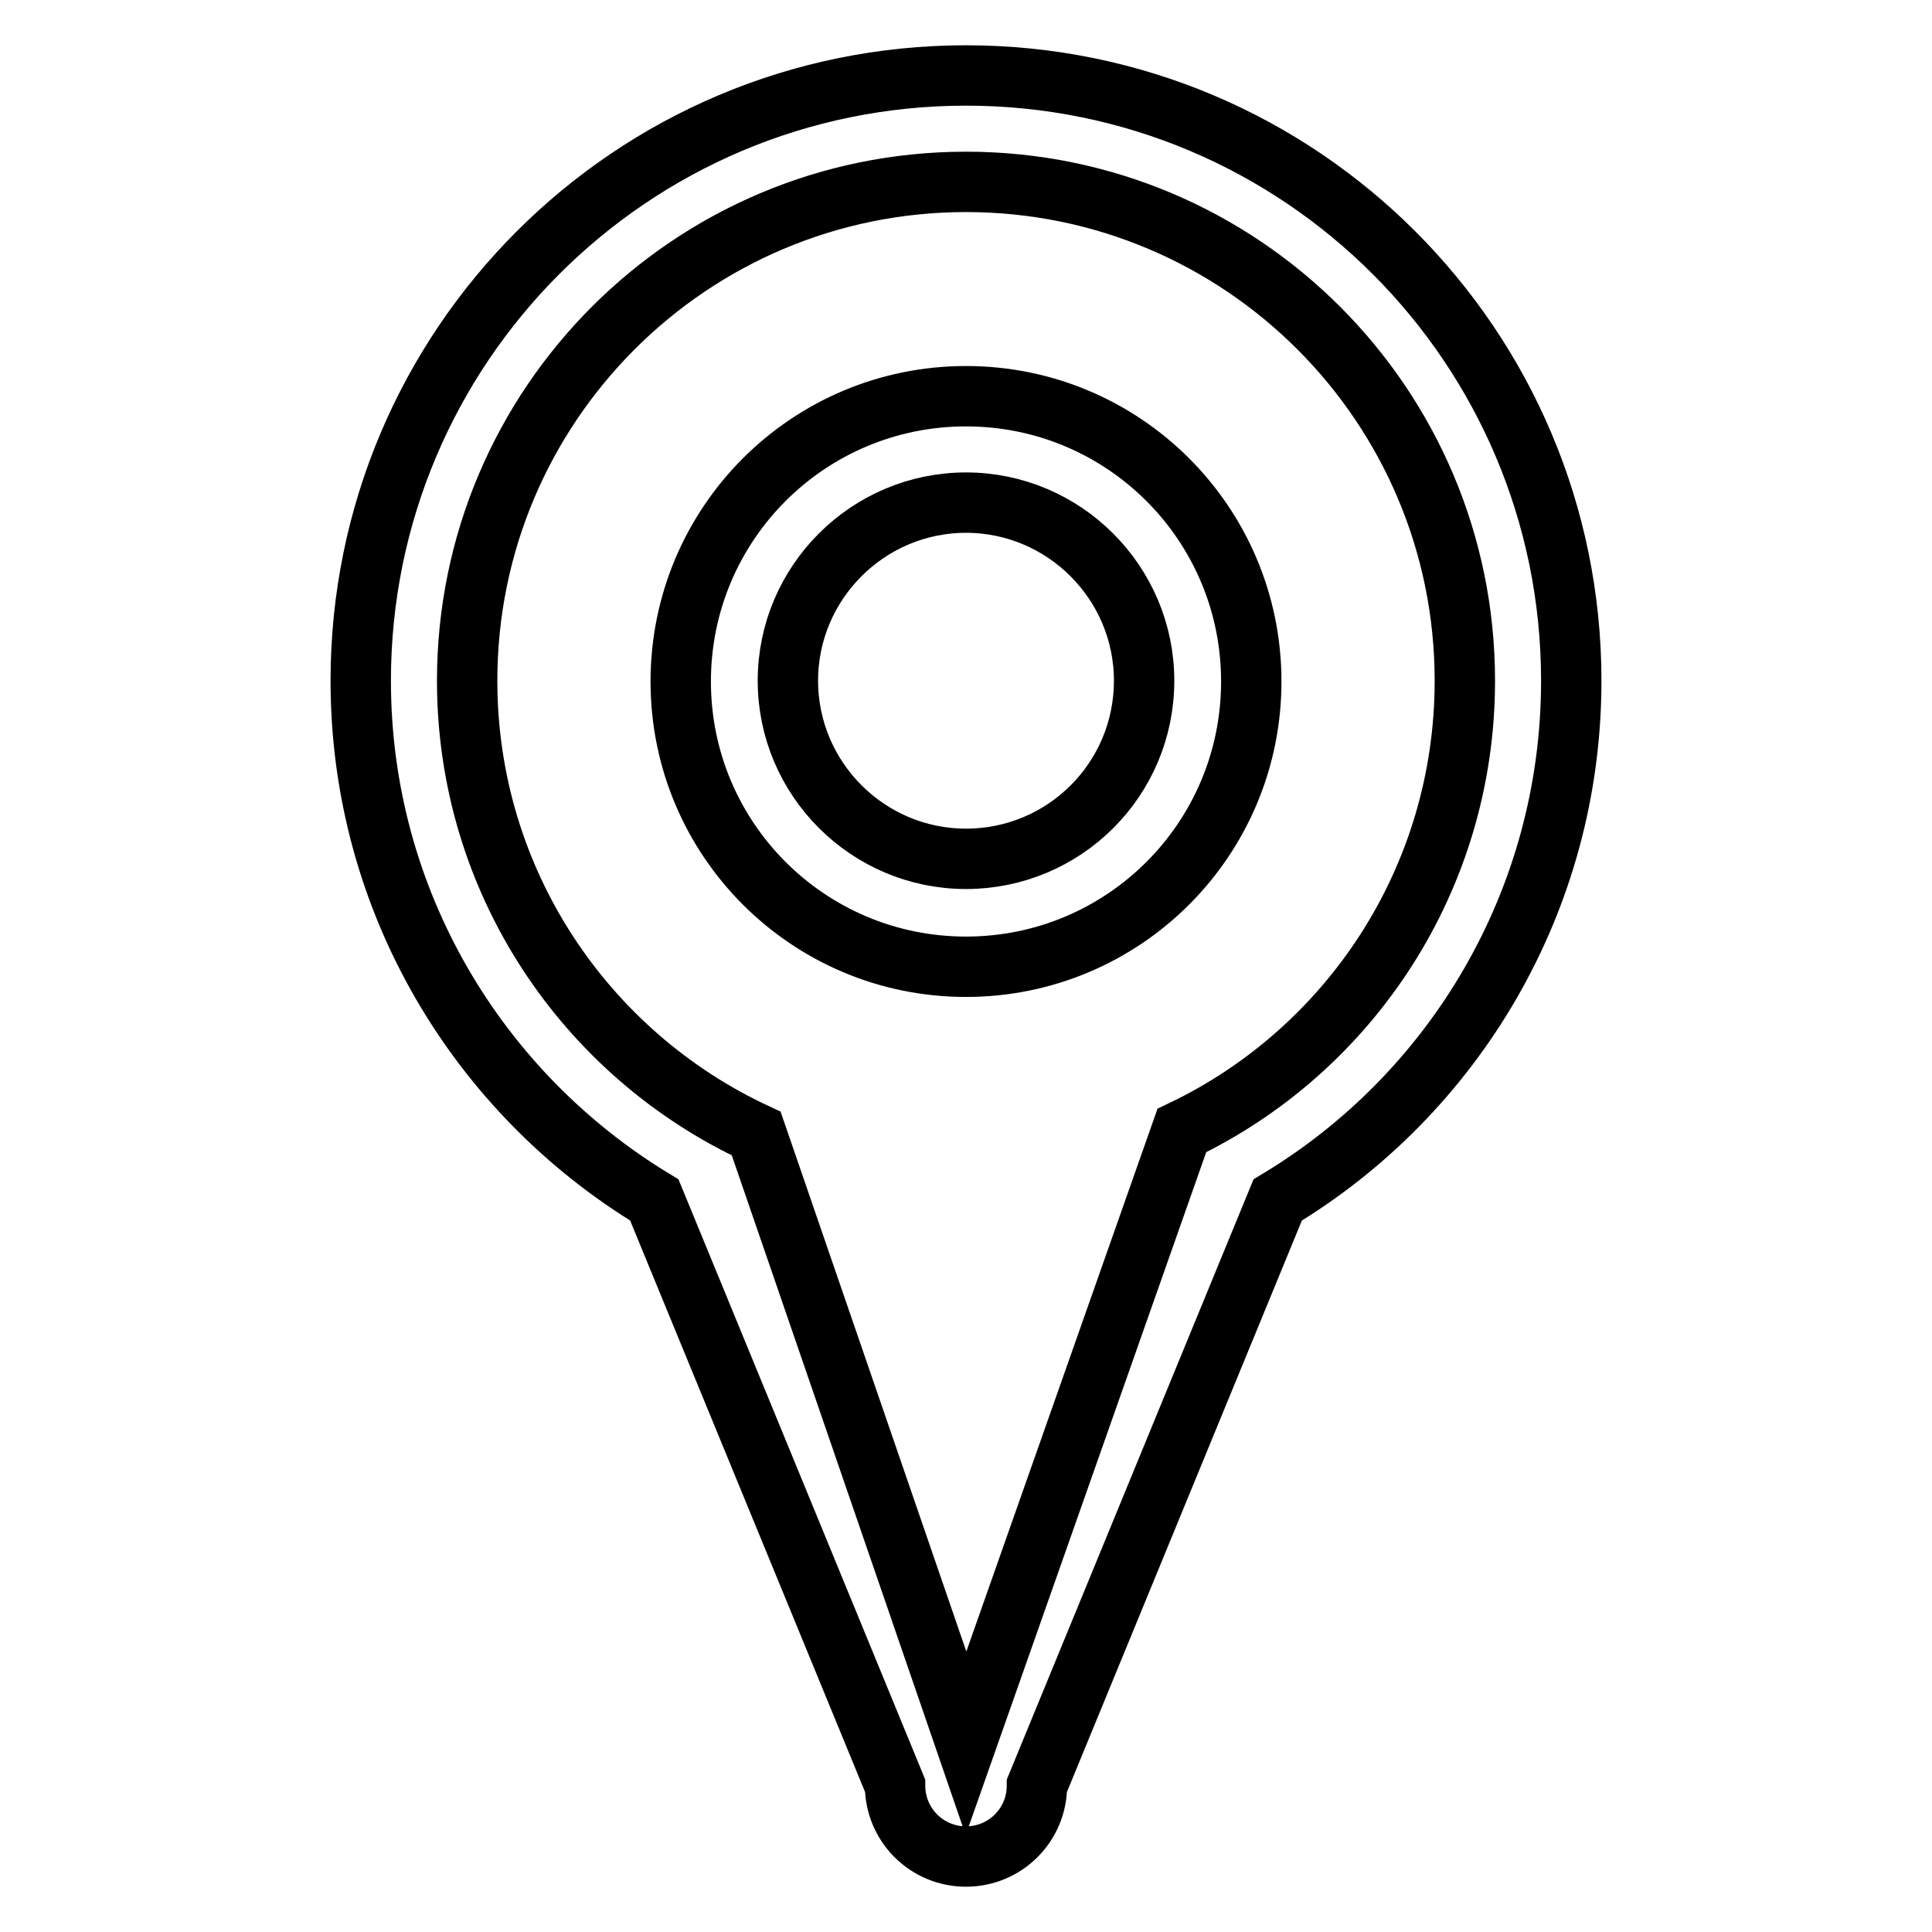
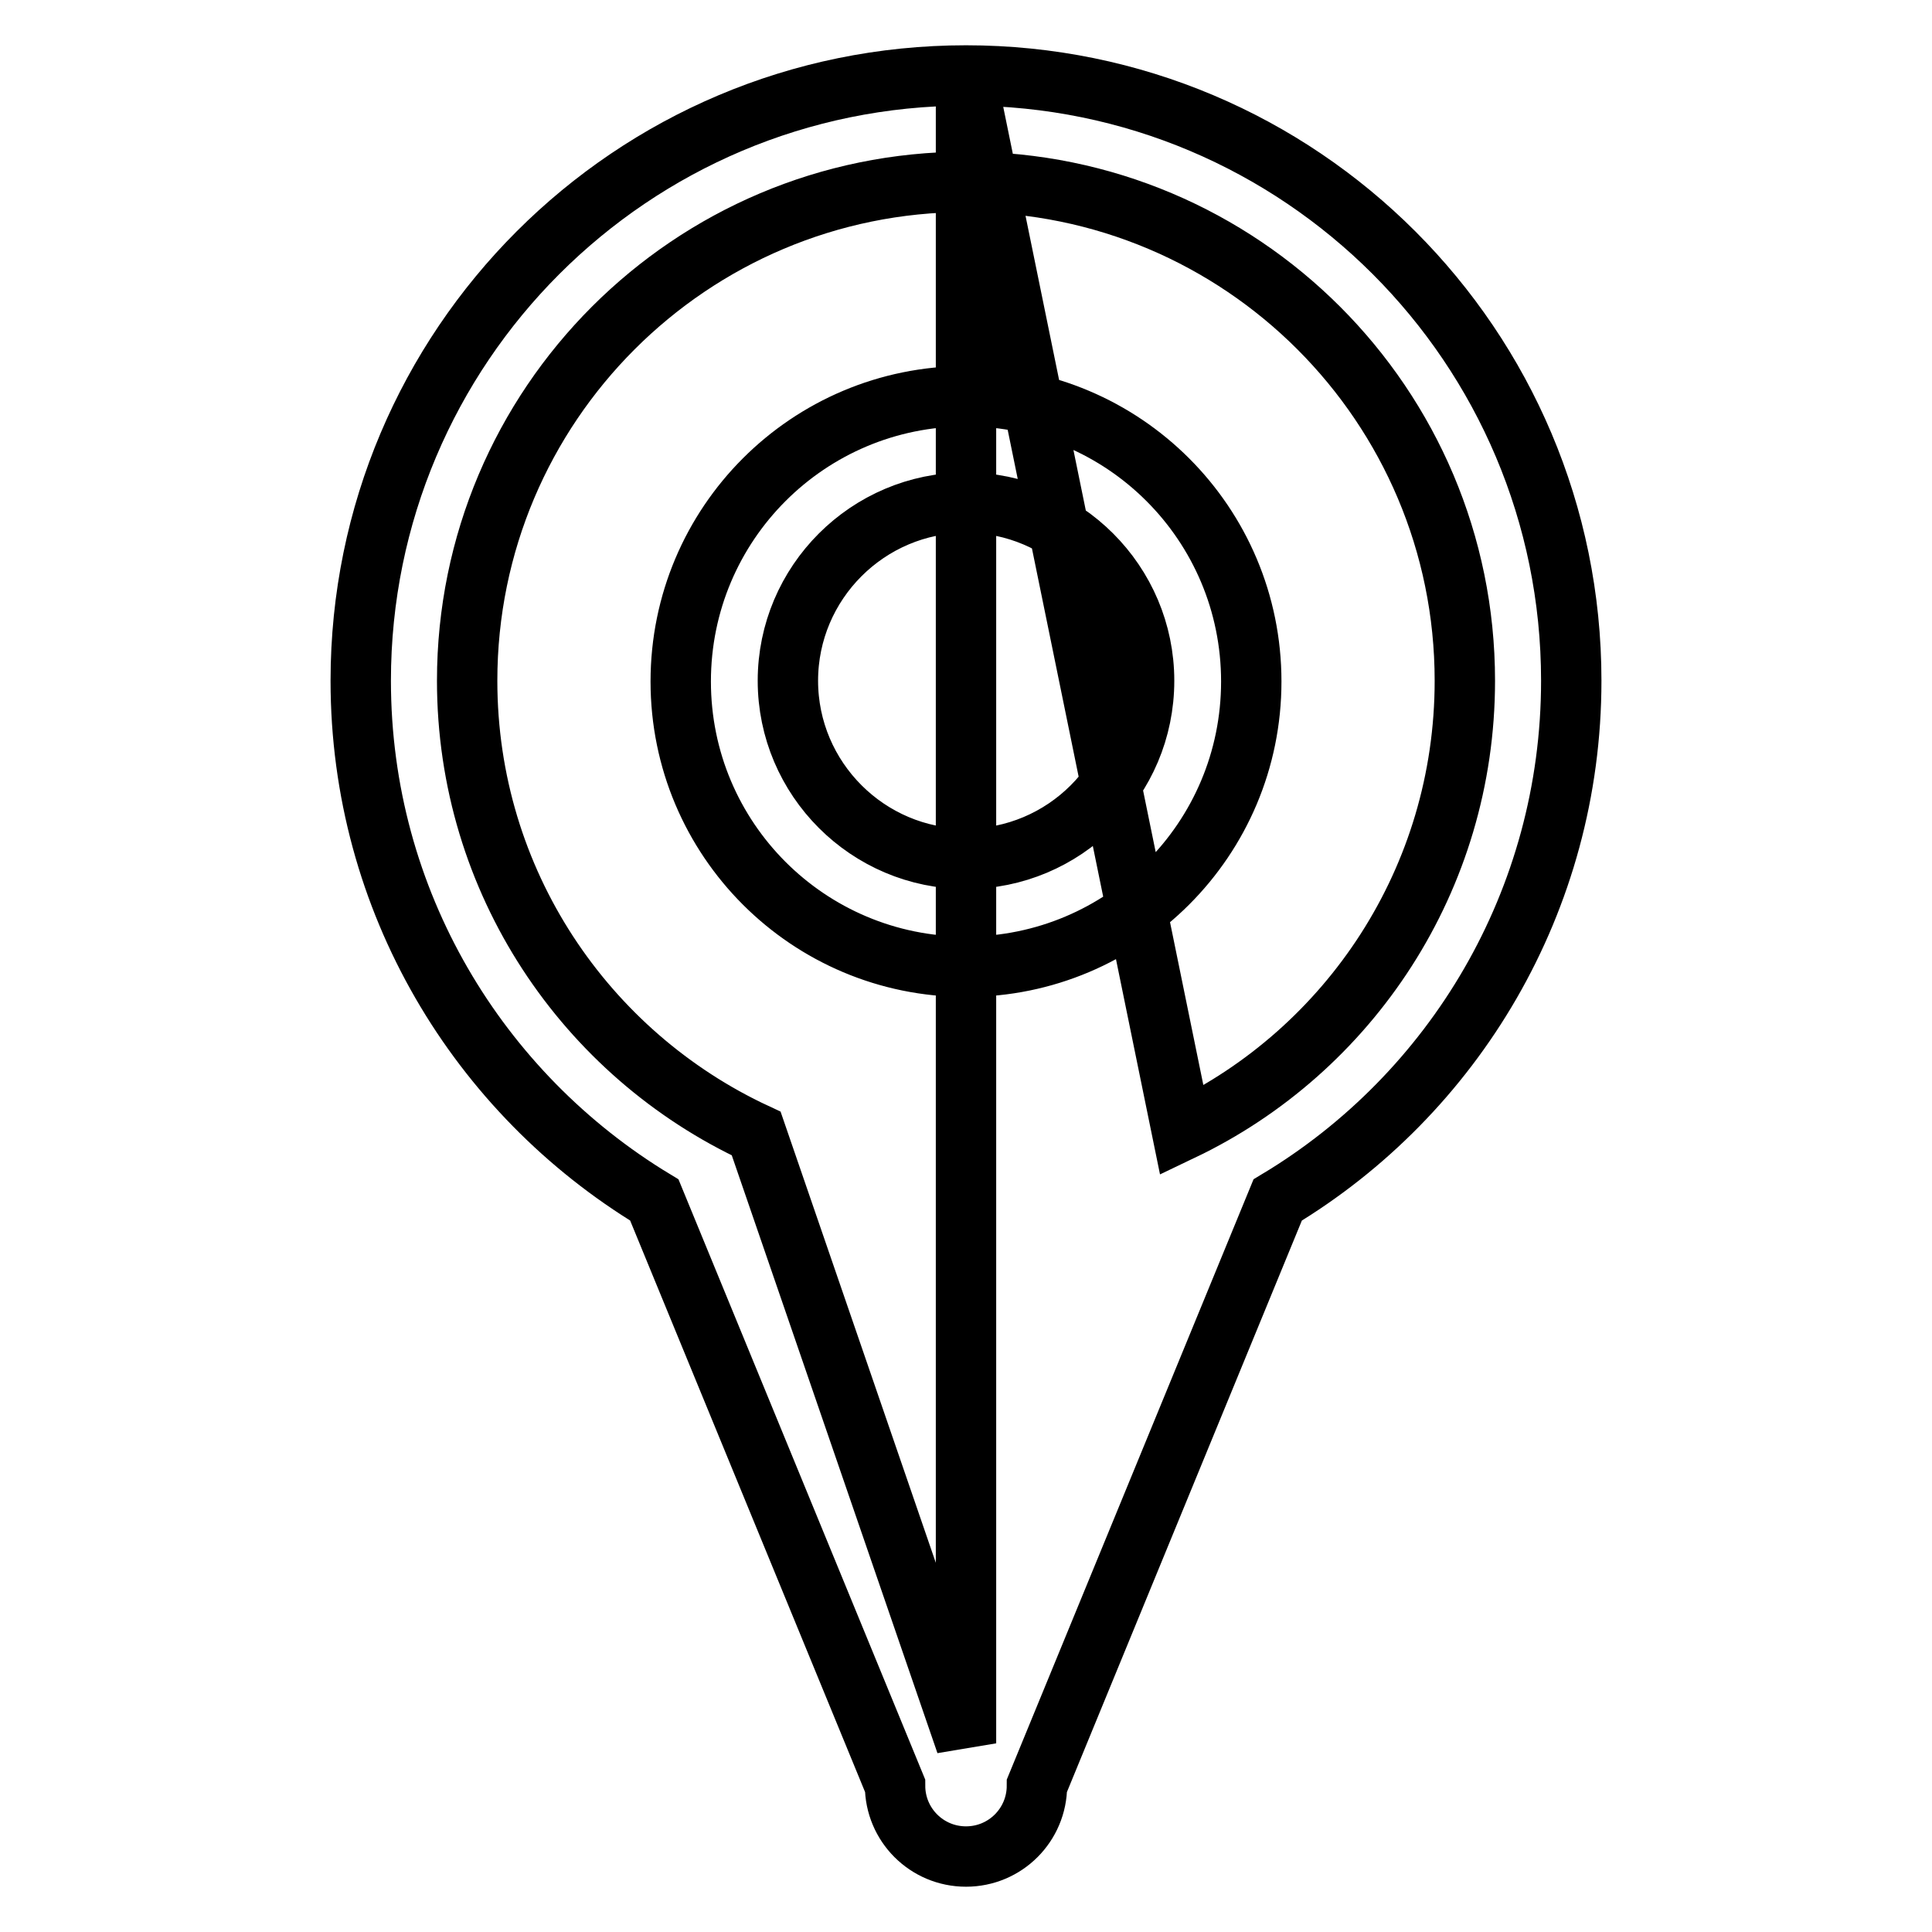
<svg xmlns="http://www.w3.org/2000/svg" version="1.1" x="0px" y="0px" viewBox="0 0 256 256" enable-background="new 0 0 256 256" xml:space="preserve">
  <g>
-     <path stroke-width="8" fill-opacity="0" stroke="#000000" d="M128,10c-44.3,0-80.2,35.9-80.2,80.2c0,29.2,15.6,54.7,38.9,68.8l31.9,77.6h0c0,5.2,4.2,9.4,9.4,9.4 c5.2,0,9.4-4.2,9.4-9.4h0l31.9-77.6c23.3-14,38.9-39.6,38.9-68.8C208.2,45.9,172.3,10,128,10z M156.6,149.8L128,231l-27.8-80.8 c-22.6-10.5-38.3-33.4-38.3-60c0-36.5,29.6-66.1,66.1-66.1c36.5,0,66.1,29.6,66.1,66.1C194.1,116.5,178.8,139.2,156.6,149.8z  M128,52.5c-20.9,0-37.8,16.9-37.8,37.8c0,20.9,16.9,37.8,37.8,37.8c20.9,0,37.8-16.9,37.8-37.8C165.8,69.4,148.9,52.5,128,52.5z  M128,113.8c-13,0-23.6-10.6-23.6-23.6c0-13,10.6-23.6,23.6-23.6c13,0,23.6,10.6,23.6,23.6C151.6,103.3,141,113.8,128,113.8z" />
+     <path stroke-width="8" fill-opacity="0" stroke="#000000" d="M128,10c-44.3,0-80.2,35.9-80.2,80.2c0,29.2,15.6,54.7,38.9,68.8l31.9,77.6h0c0,5.2,4.2,9.4,9.4,9.4 c5.2,0,9.4-4.2,9.4-9.4h0l31.9-77.6c23.3-14,38.9-39.6,38.9-68.8C208.2,45.9,172.3,10,128,10z L128,231l-27.8-80.8 c-22.6-10.5-38.3-33.4-38.3-60c0-36.5,29.6-66.1,66.1-66.1c36.5,0,66.1,29.6,66.1,66.1C194.1,116.5,178.8,139.2,156.6,149.8z  M128,52.5c-20.9,0-37.8,16.9-37.8,37.8c0,20.9,16.9,37.8,37.8,37.8c20.9,0,37.8-16.9,37.8-37.8C165.8,69.4,148.9,52.5,128,52.5z  M128,113.8c-13,0-23.6-10.6-23.6-23.6c0-13,10.6-23.6,23.6-23.6c13,0,23.6,10.6,23.6,23.6C151.6,103.3,141,113.8,128,113.8z" />
  </g>
</svg>